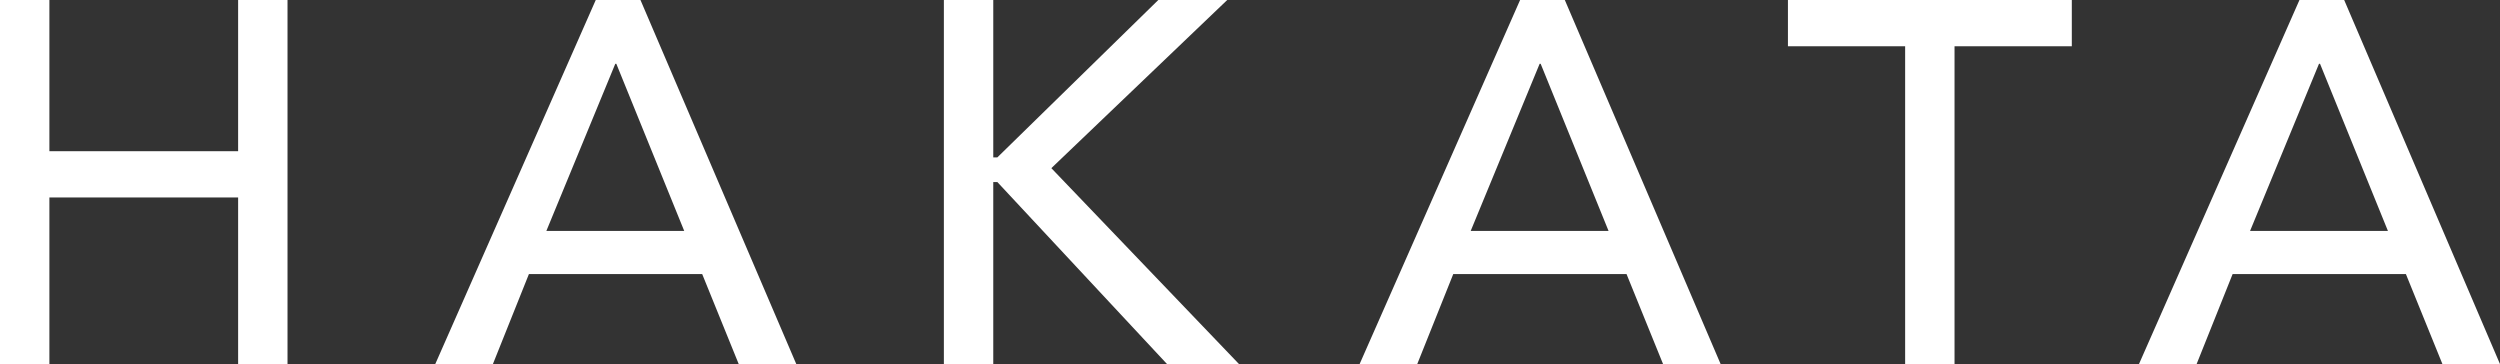
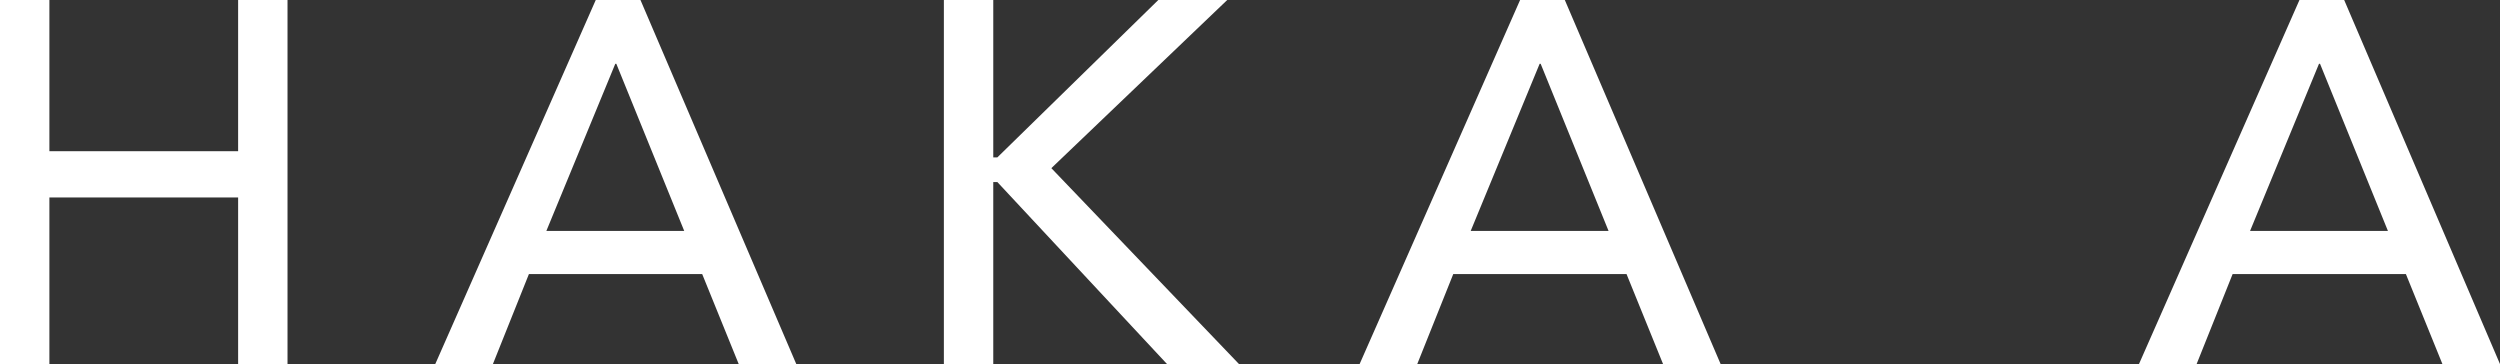
<svg xmlns="http://www.w3.org/2000/svg" id="_レイヤー_1" data-name="レイヤー_1" viewBox="0 0 336.59 49.02">
  <rect x="0" y="0" width="336.59" height="49.02" fill="#333333" stroke="none" />
  <defs>
    <style>
      .cls-1 {
        fill: #fff;
      }
    </style>
  </defs>
  <path class="cls-1" d="M0,0h6.65v20.36h25.41V0h6.65v49.02h-6.65v-22.43H6.65v22.43H0V0Z" />
  <path class="cls-1" d="M80.21,0h6.02l20.98,49.02h-7.75l-4.92-12.12h-23.33l-4.85,12.12h-7.76L80.21,0ZM92.12,31.09l-9.14-22.5h-.14l-9.28,22.5h18.55Z" />
  <path class="cls-1" d="M127.08,0h6.65v21.19h.55L155.95,0h9.28l-23.68,22.64,25.27,26.38h-9.69l-22.85-24.51h-.55v24.51h-6.65V0Z" />
  <path class="cls-1" d="M204.66,0h6.02l20.98,49.02h-7.75l-4.92-12.12h-23.33l-4.85,12.12h-7.76L204.66,0ZM216.57,31.09l-9.14-22.5h-.14l-9.28,22.5h18.55Z" />
-   <path class="cls-1" d="M256.5,6.23h-15.78V0h38.22v6.23h-15.79v42.79h-6.65V6.23Z" />
  <path class="cls-1" d="M309.59,0h6.02l20.98,49.02h-7.75l-4.92-12.12h-23.33l-4.85,12.12h-7.76L309.59,0ZM321.5,31.09l-9.14-22.5h-.14l-9.28,22.5h18.55Z" />
</svg>